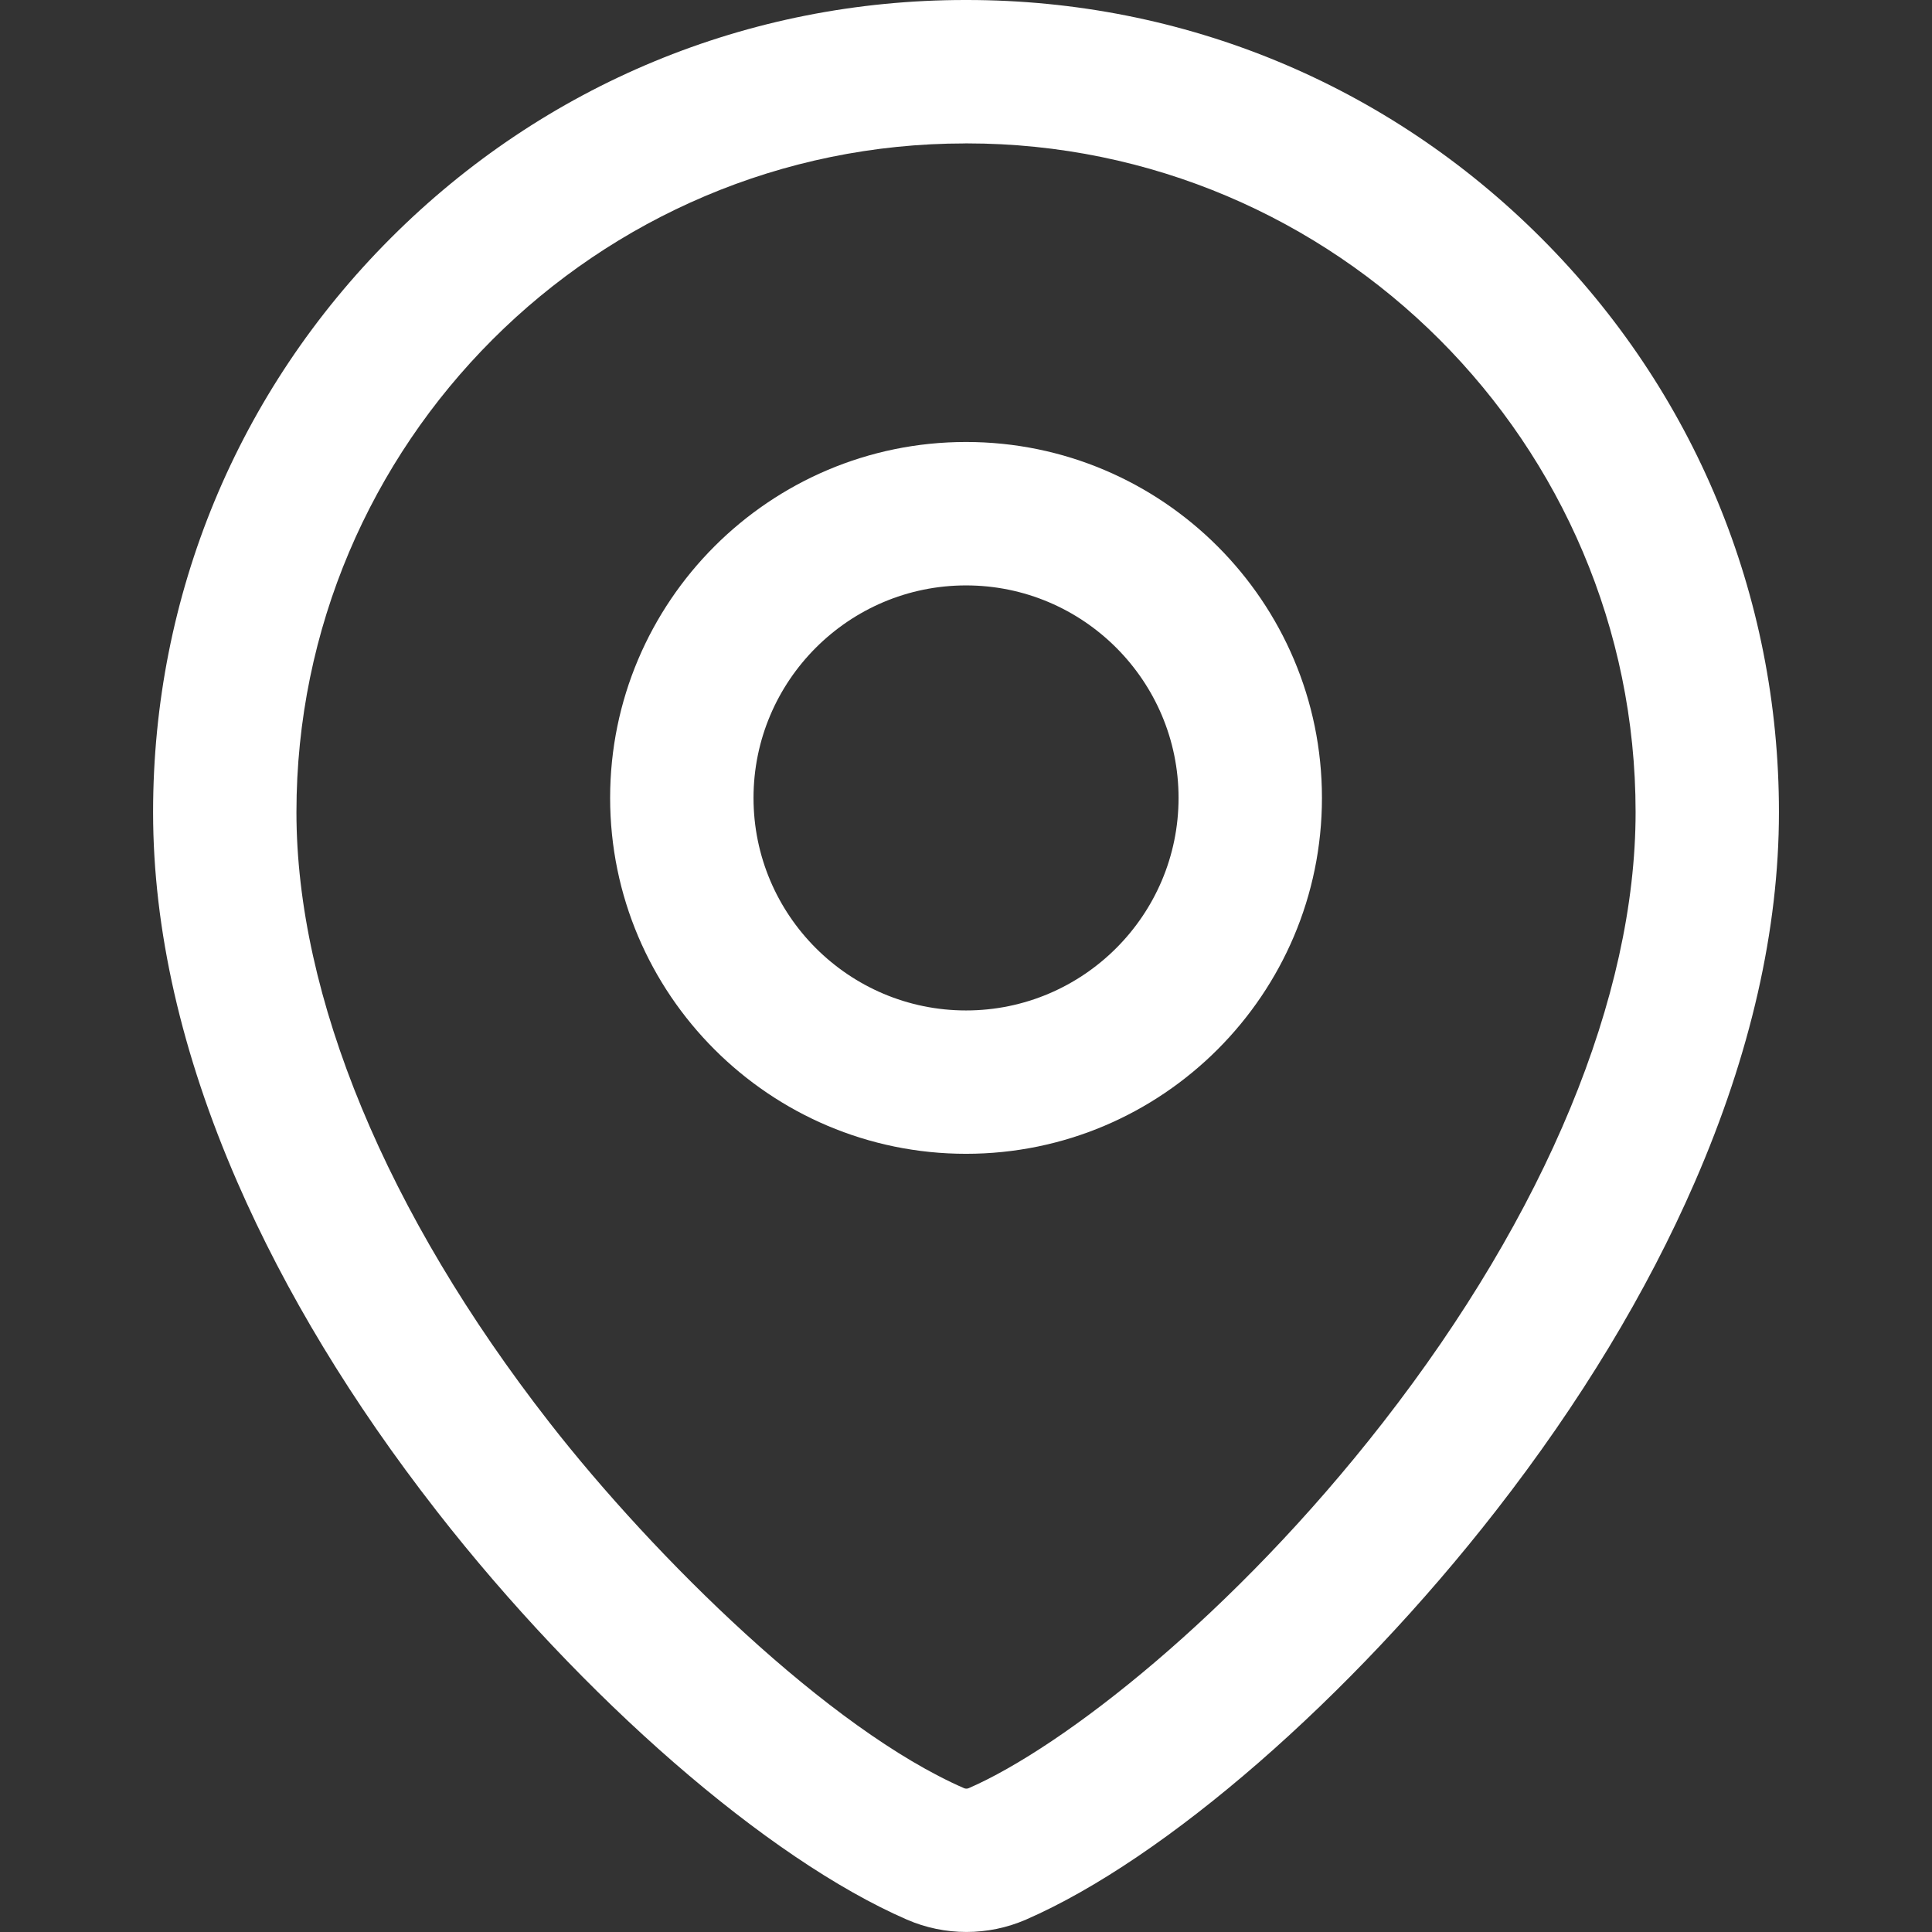
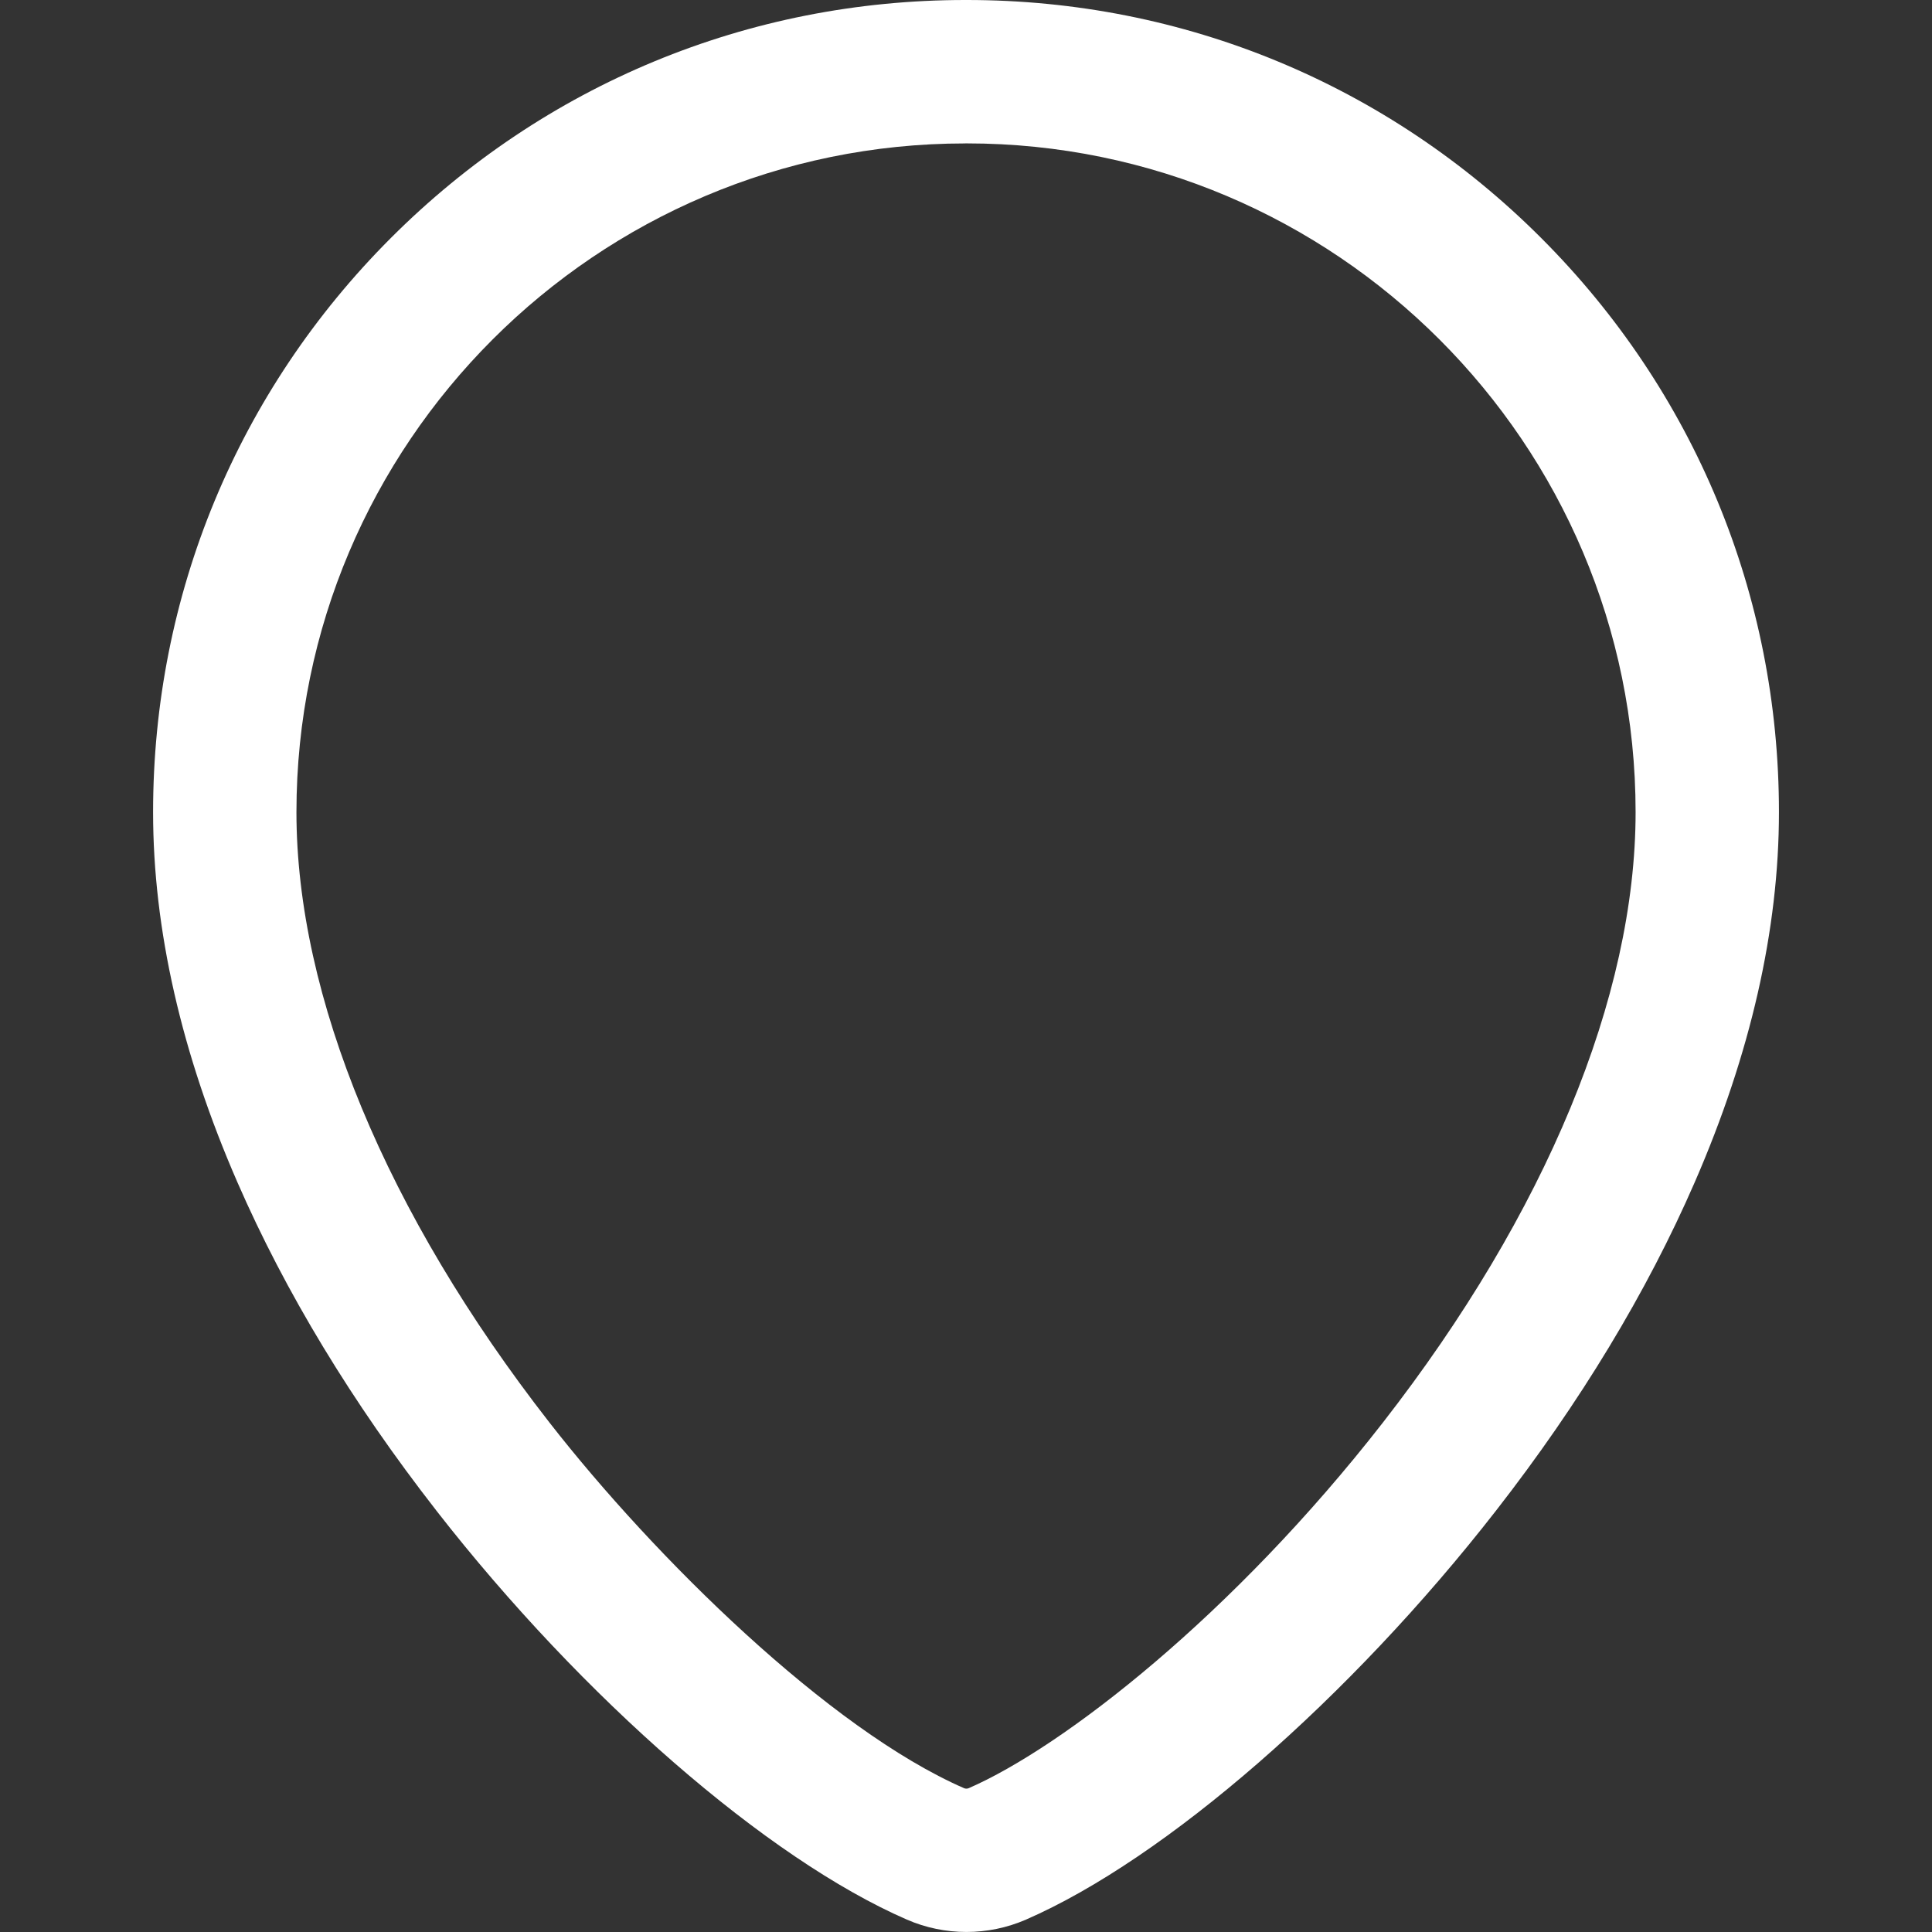
<svg xmlns="http://www.w3.org/2000/svg" version="1.1" width="512" height="512" x="0" y="0" viewBox="0 0 512 512" style="enable-background:new 0 0 512 512" xml:space="preserve" class="">
  <rect x="0" y="0" width="512" height="512" fill="#333333" stroke="none" />
  <g>
-     <path fill="#ffffff" d="M256.01 305.77c52.01 0 94.32-42.31 94.32-94.32s-42.31-94.32-94.32-94.32-94.32 42.31-94.32 94.32 42.31 94.32 94.32 94.32zm0-150.63c31.06 0 56.32 25.27 56.32 56.32s-25.27 56.32-56.32 56.32-56.32-25.27-56.32-56.32 25.27-56.32 56.32-56.32z" opacity="1" data-original="#969696" class="" />
    <path d="M115.63 400.32c38.79 49.76 87.74 92.32 124.71 108.4 5.01 2.18 10.39 3.27 15.77 3.27s10.76-1.09 15.77-3.27c36.94-16.08 85.85-58.64 124.6-108.41 22.25-28.57 39.96-57.85 52.65-87.02 14.8-34.01 22.31-67.01 22.31-98.06 0-57.49-22.39-111.54-63.04-152.19S313.71 0 256.22 0h-.42c-57.49 0-111.54 22.39-152.19 63.04s-63.04 94.7-63.04 152.19c0 31.06 7.52 64.06 22.34 98.07 12.71 29.17 30.45 58.44 52.73 87.02zM255.8 38h.42c97.73 0 177.23 79.51 177.23 177.23 0 48.85-23.77 106.29-66.95 161.74-39.75 51.05-84.77 86.02-109.79 96.92-.37.16-.84.16-1.21 0-35.72-15.55-82.01-61.14-109.9-96.92-43.23-55.45-67.04-112.89-67.04-161.73 0-97.73 79.51-177.23 177.23-177.23z" fill="#ffffff" opacity="1" data-original="#000000" class="" />
  </g>
</svg>